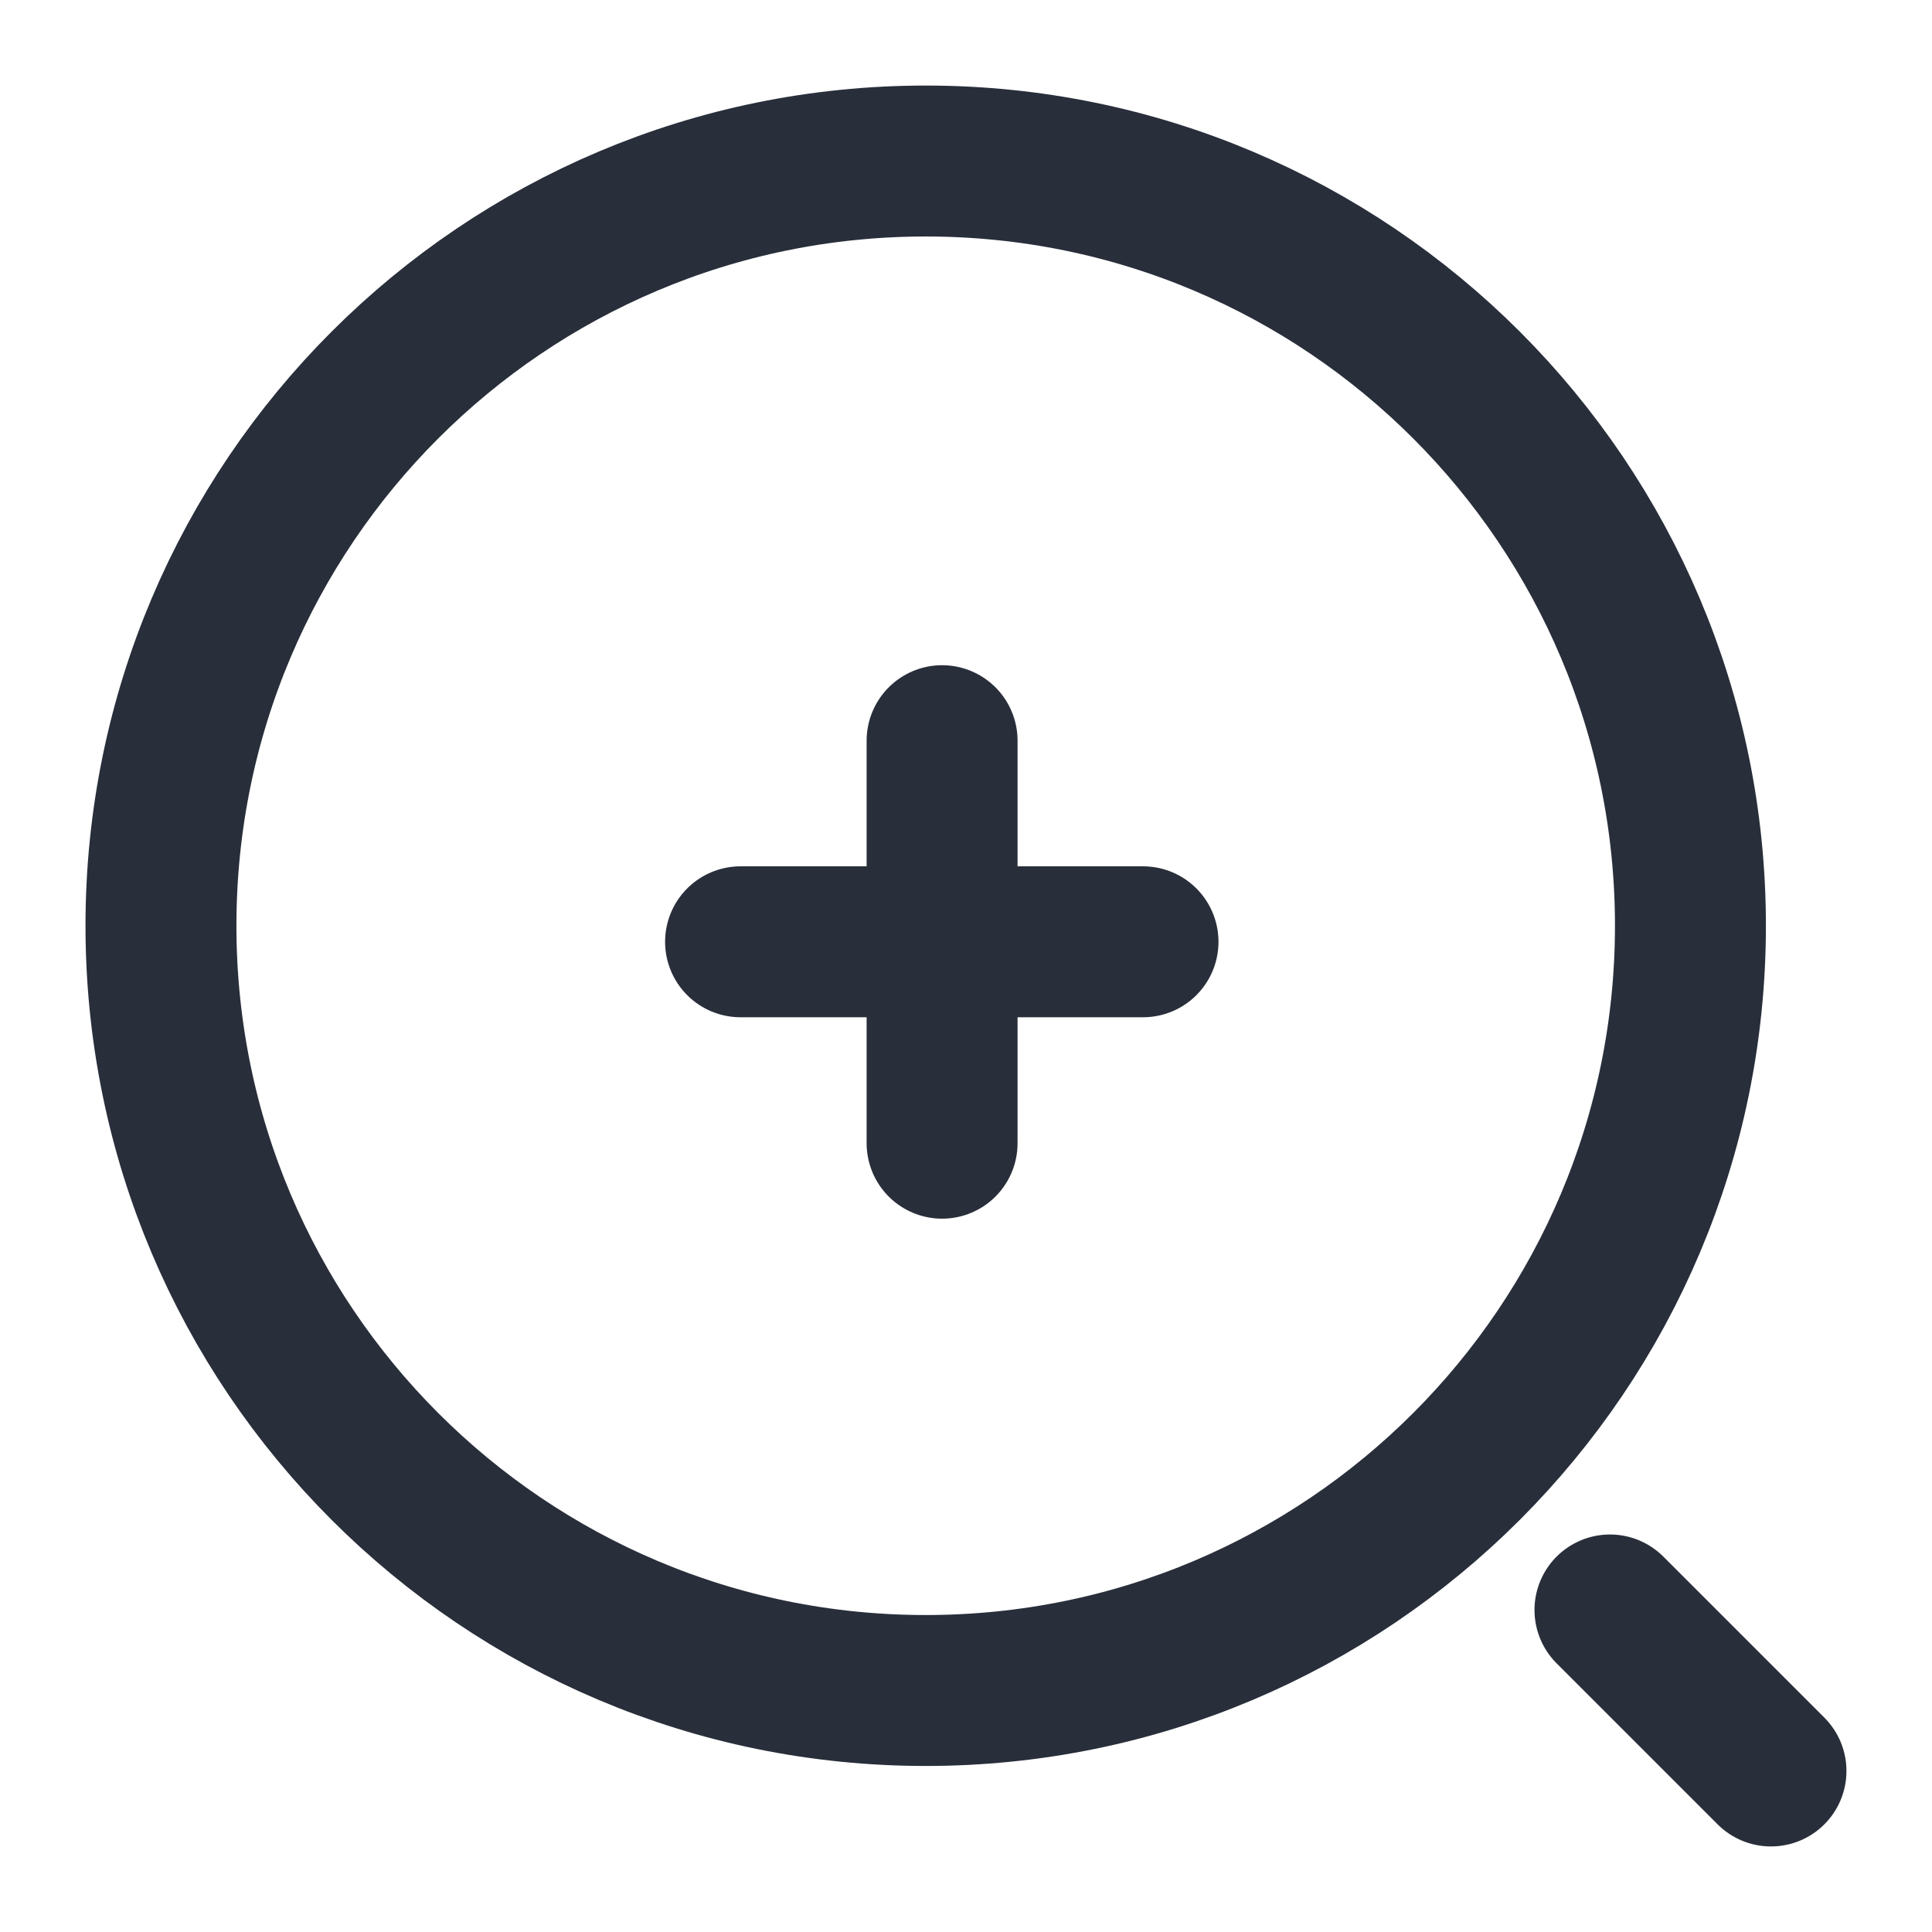
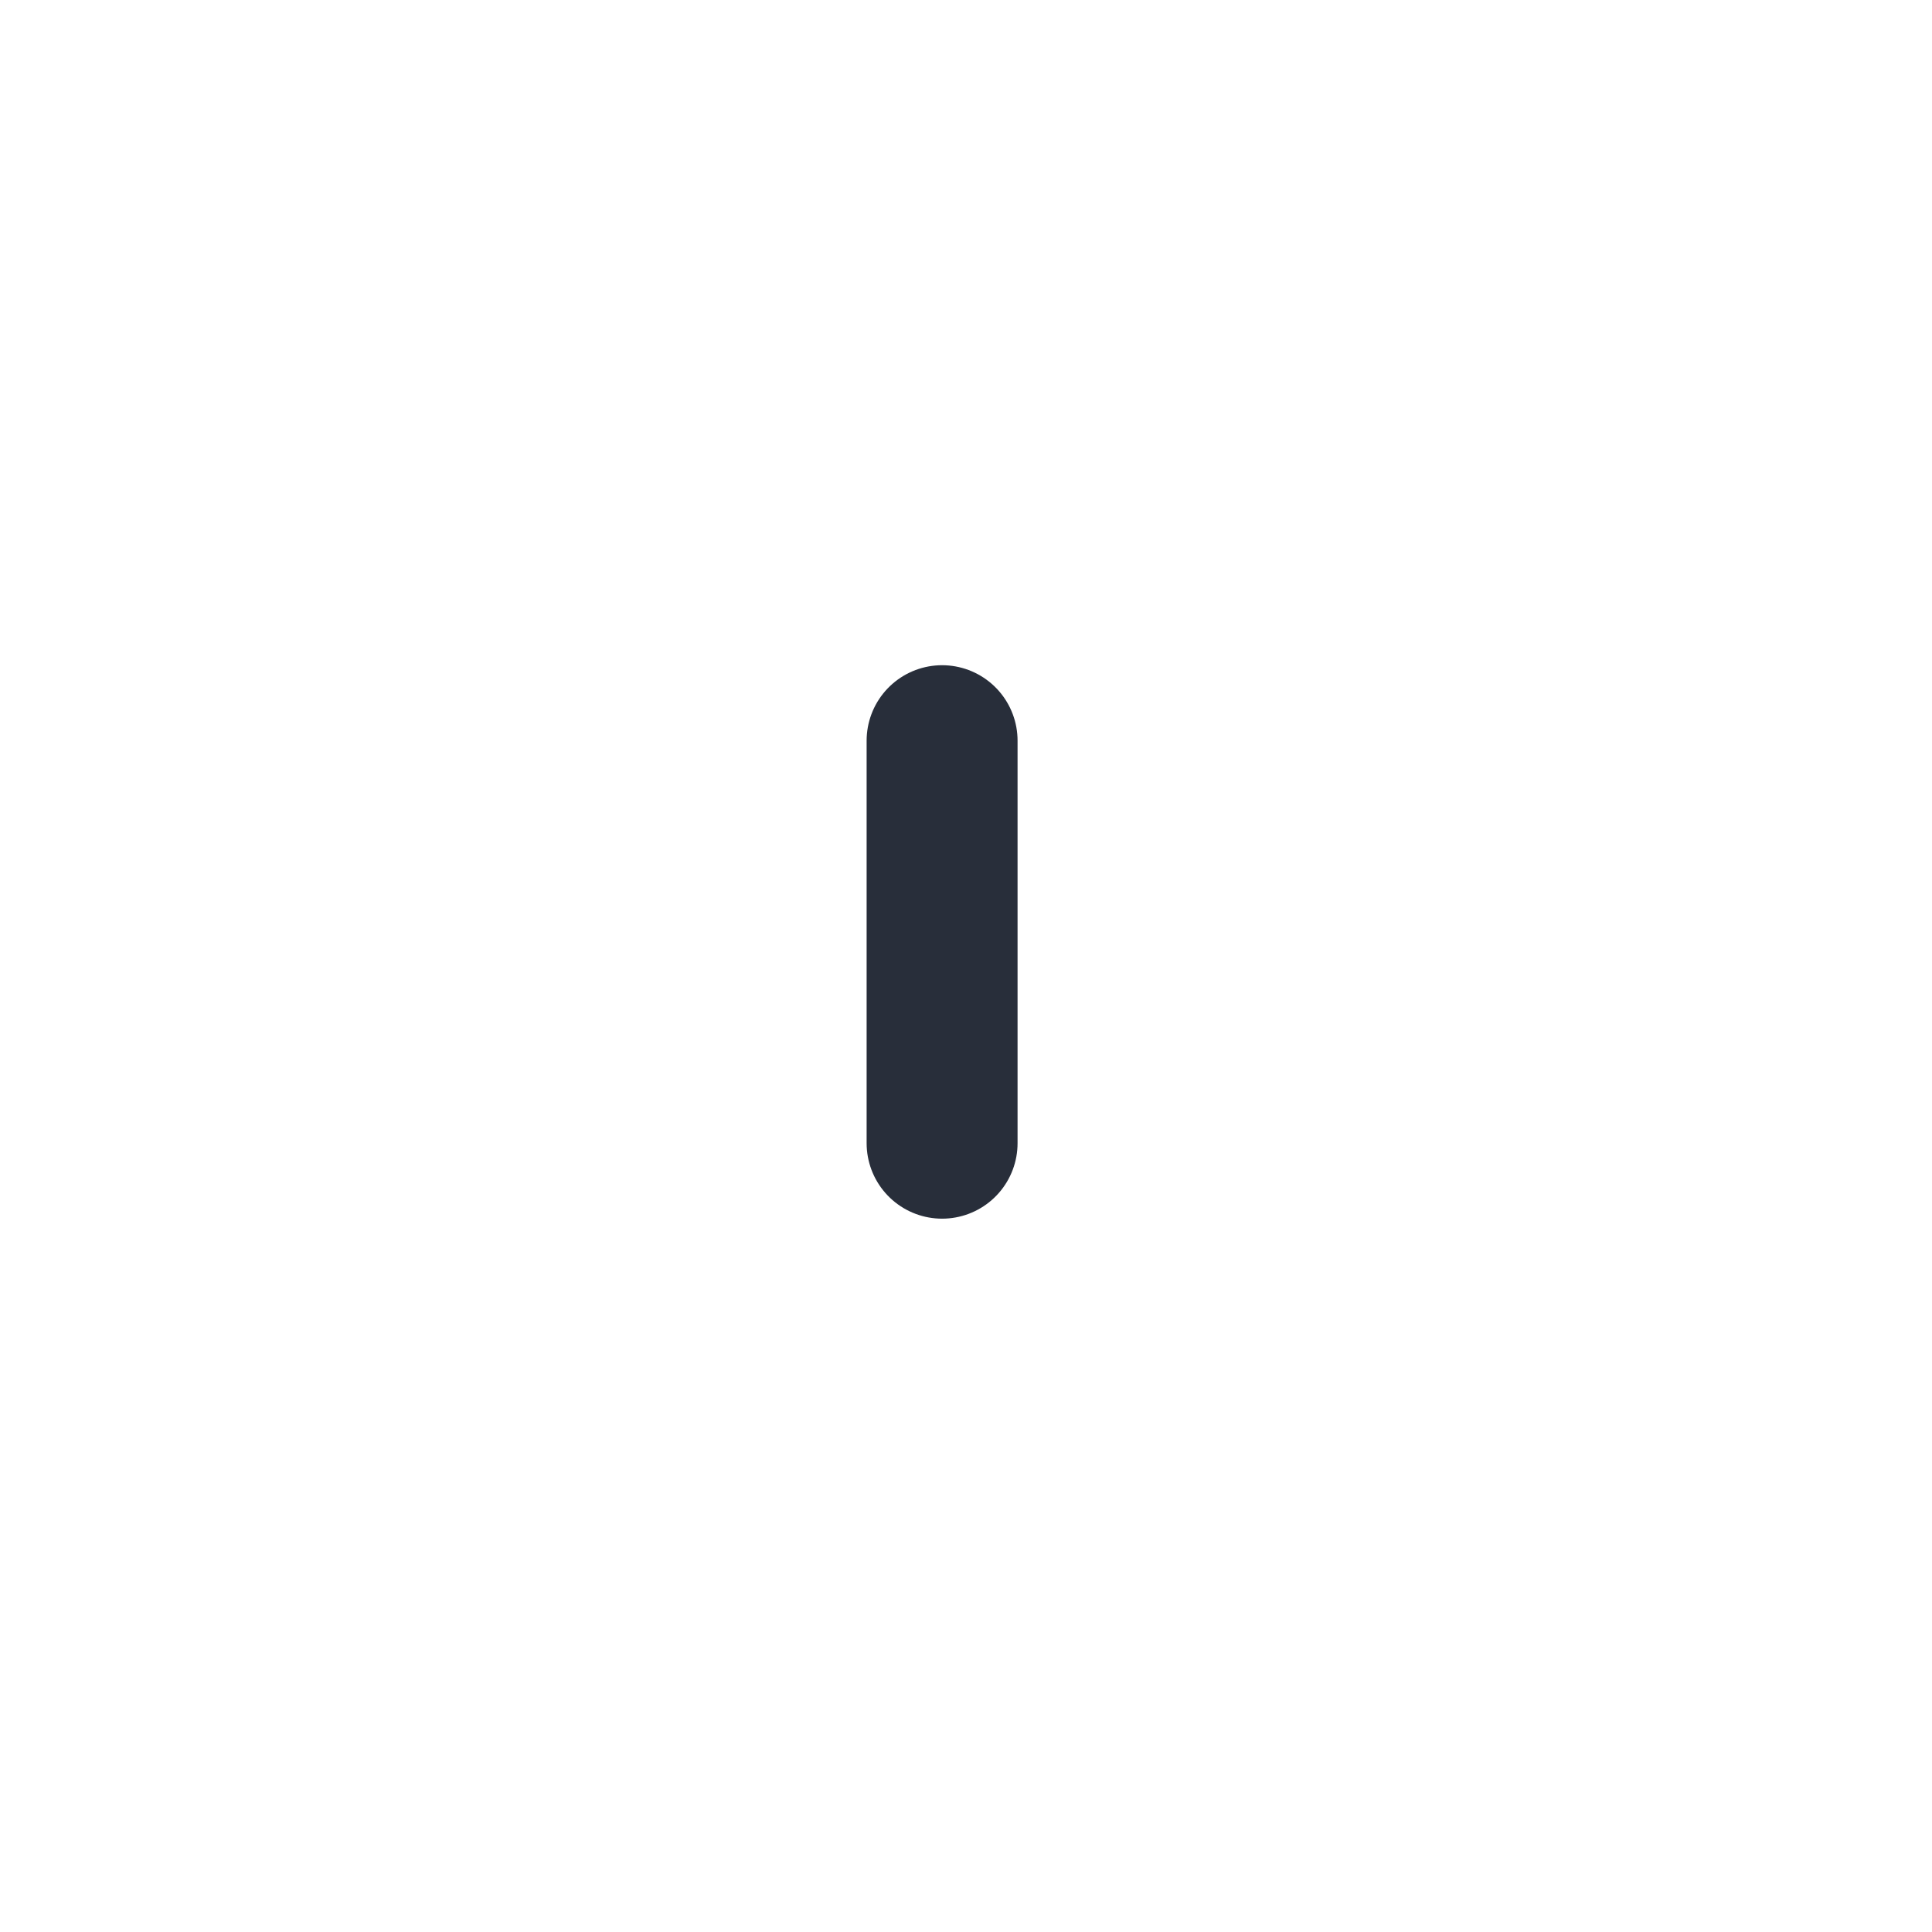
<svg xmlns="http://www.w3.org/2000/svg" width="32" height="32" viewBox="0 0 32 32" fill="none">
-   <path d="M12.266 15.599H18.932" stroke="#282E3A" stroke-width="2.5" stroke-linecap="round" stroke-linejoin="round" />
  <path d="M15.604 18.935V12.268" stroke="#282E3A" stroke-width="2.5" stroke-linecap="round" stroke-linejoin="round" />
-   <path d="M15.333 28C22.328 28 27.999 22.329 27.999 15.333C27.999 8.338 22.328 2.667 15.333 2.667C8.337 2.667 2.666 8.338 2.666 15.333C2.666 22.329 8.337 28 15.333 28Z" stroke="#282E3A" stroke-width="2.5" stroke-linecap="round" stroke-linejoin="round" />
-   <path d="M29.333 29.333L26.666 26.666" stroke="#282E3A" stroke-width="2.5" stroke-linecap="round" stroke-linejoin="round" />
</svg>